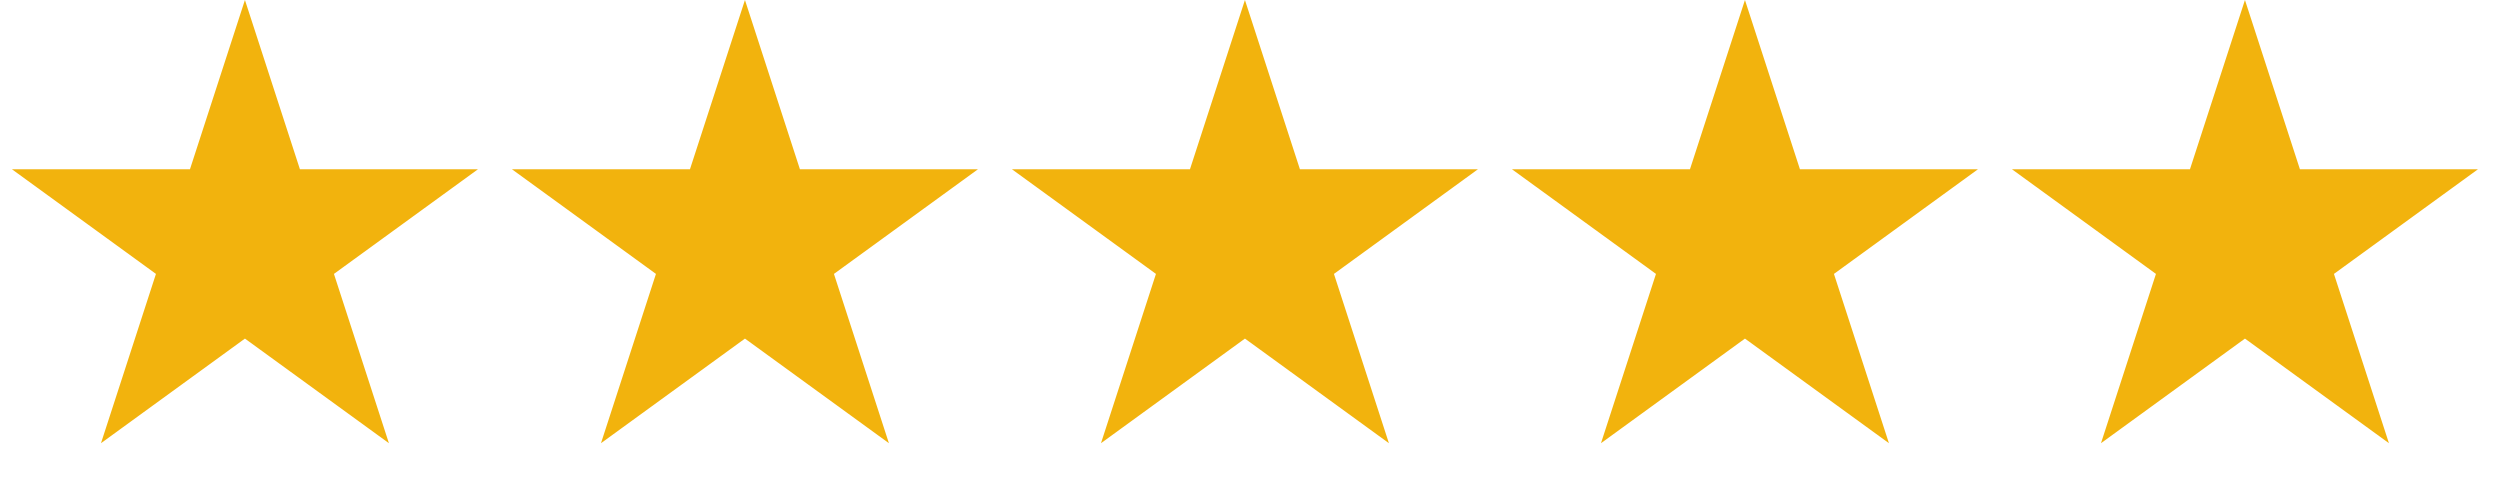
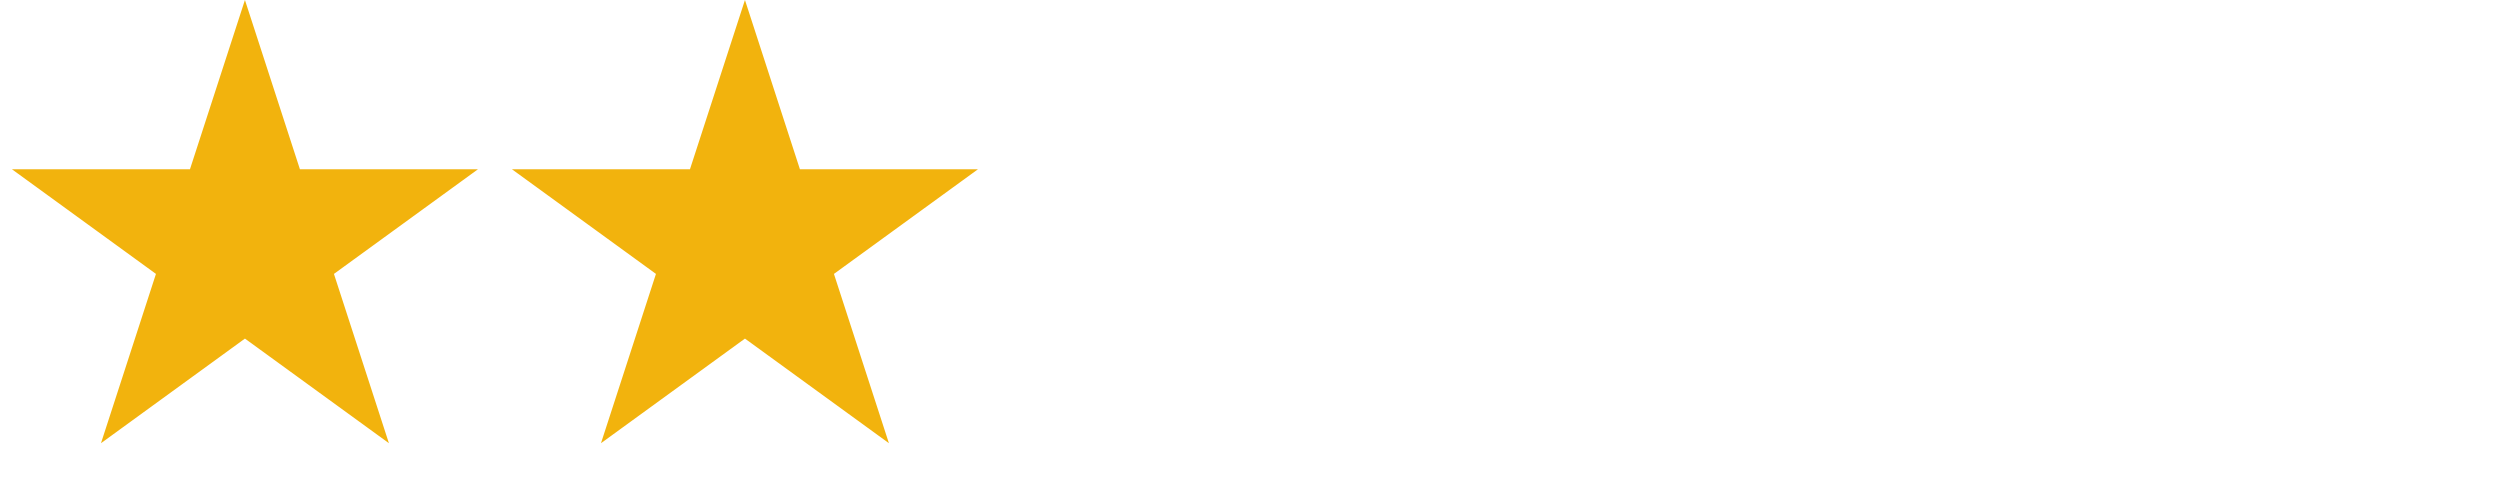
<svg xmlns="http://www.w3.org/2000/svg" width="110" height="22" viewBox="0 0 110 22" fill="none">
  <path d="M10.777 0L13.197 7.449H21.028L14.693 12.052L17.112 19.501L10.777 14.898L4.443 19.501L6.862 12.052L0.527 7.449H8.358L10.777 0Z" fill="#F2B30D" />
  <path d="M32.778 0L35.197 7.449H43.028L36.693 12.052L39.112 19.501L32.778 14.898L26.443 19.501L28.862 12.052L22.527 7.449H30.358L32.778 0Z" fill="#F2B30D" />
-   <path d="M54.777 0L57.197 7.449H65.027L58.693 12.052L61.112 19.501L54.777 14.898L48.443 19.501L50.862 12.052L44.527 7.449H52.358L54.777 0Z" fill="#F2B30D" />
-   <path d="M76.778 0L79.198 7.449H87.028L80.693 12.052L83.113 19.501L76.778 14.898L70.443 19.501L72.863 12.052L66.528 7.449H74.358L76.778 0Z" fill="#F2B30D" />
-   <path d="M98.778 0L101.197 7.449H109.028L102.693 12.052L105.113 19.501L98.778 14.898L92.443 19.501L94.862 12.052L88.528 7.449H96.358L98.778 0Z" fill="#F2B30D" />
</svg>